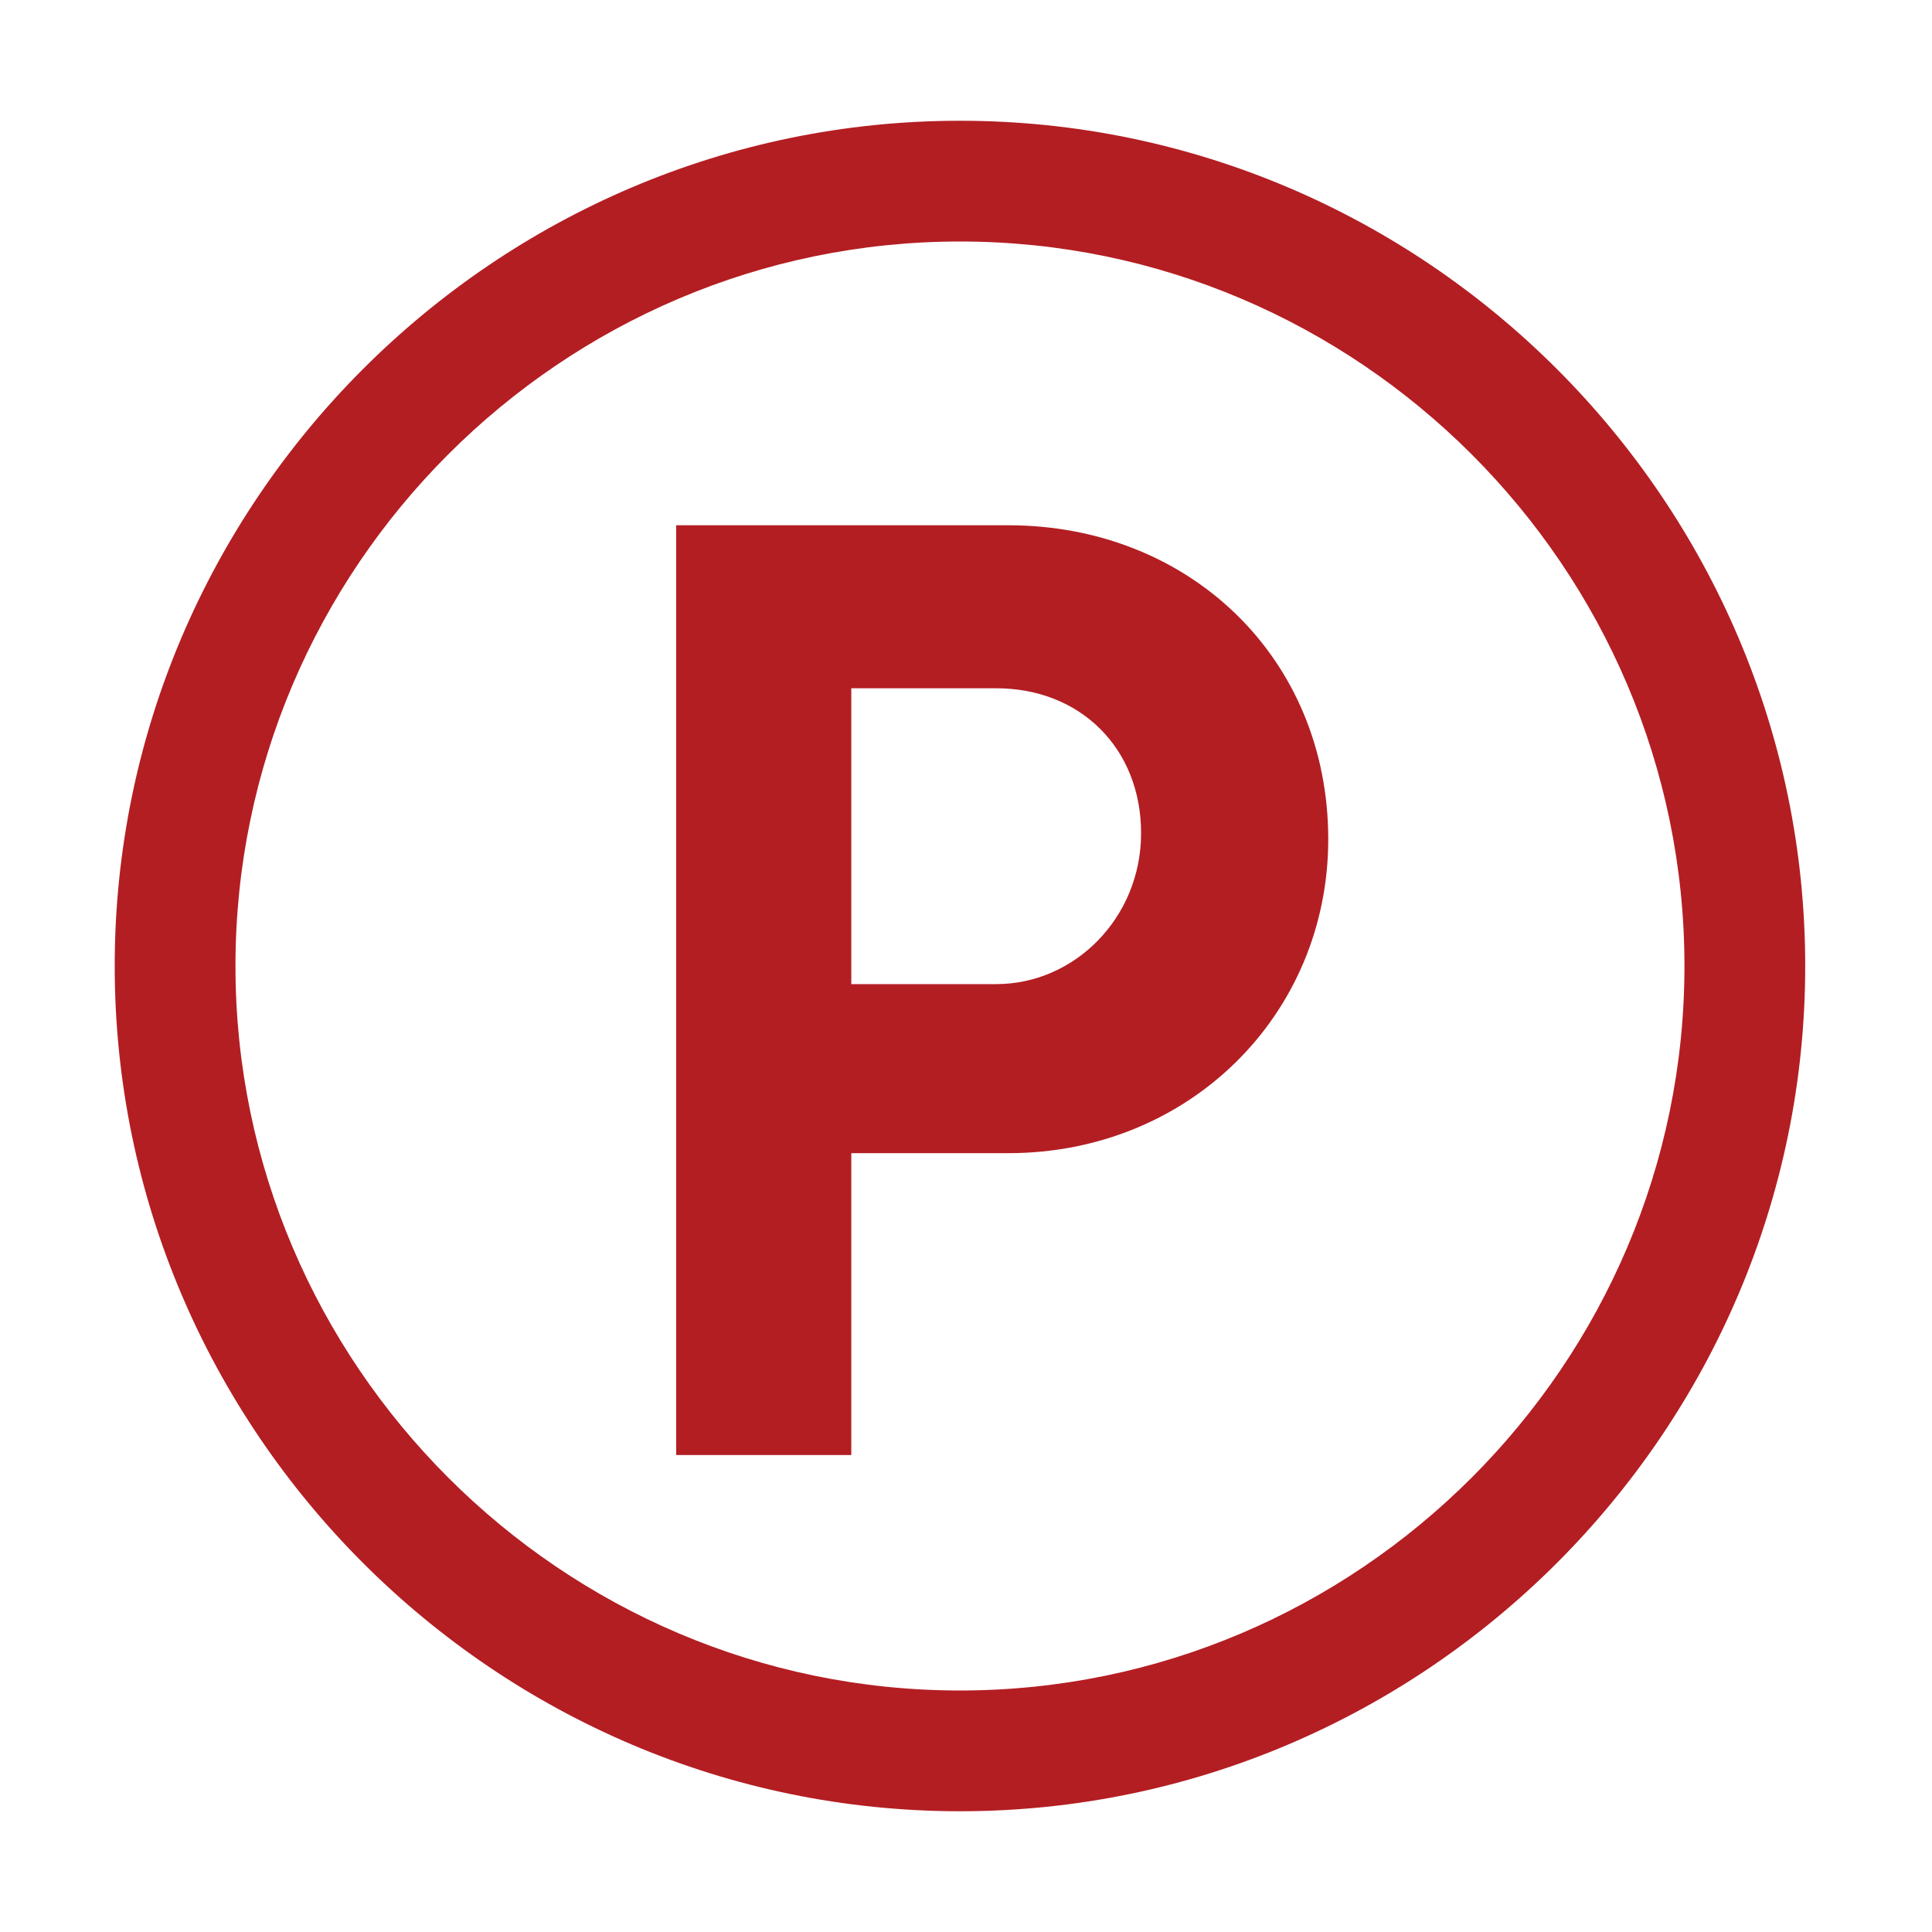
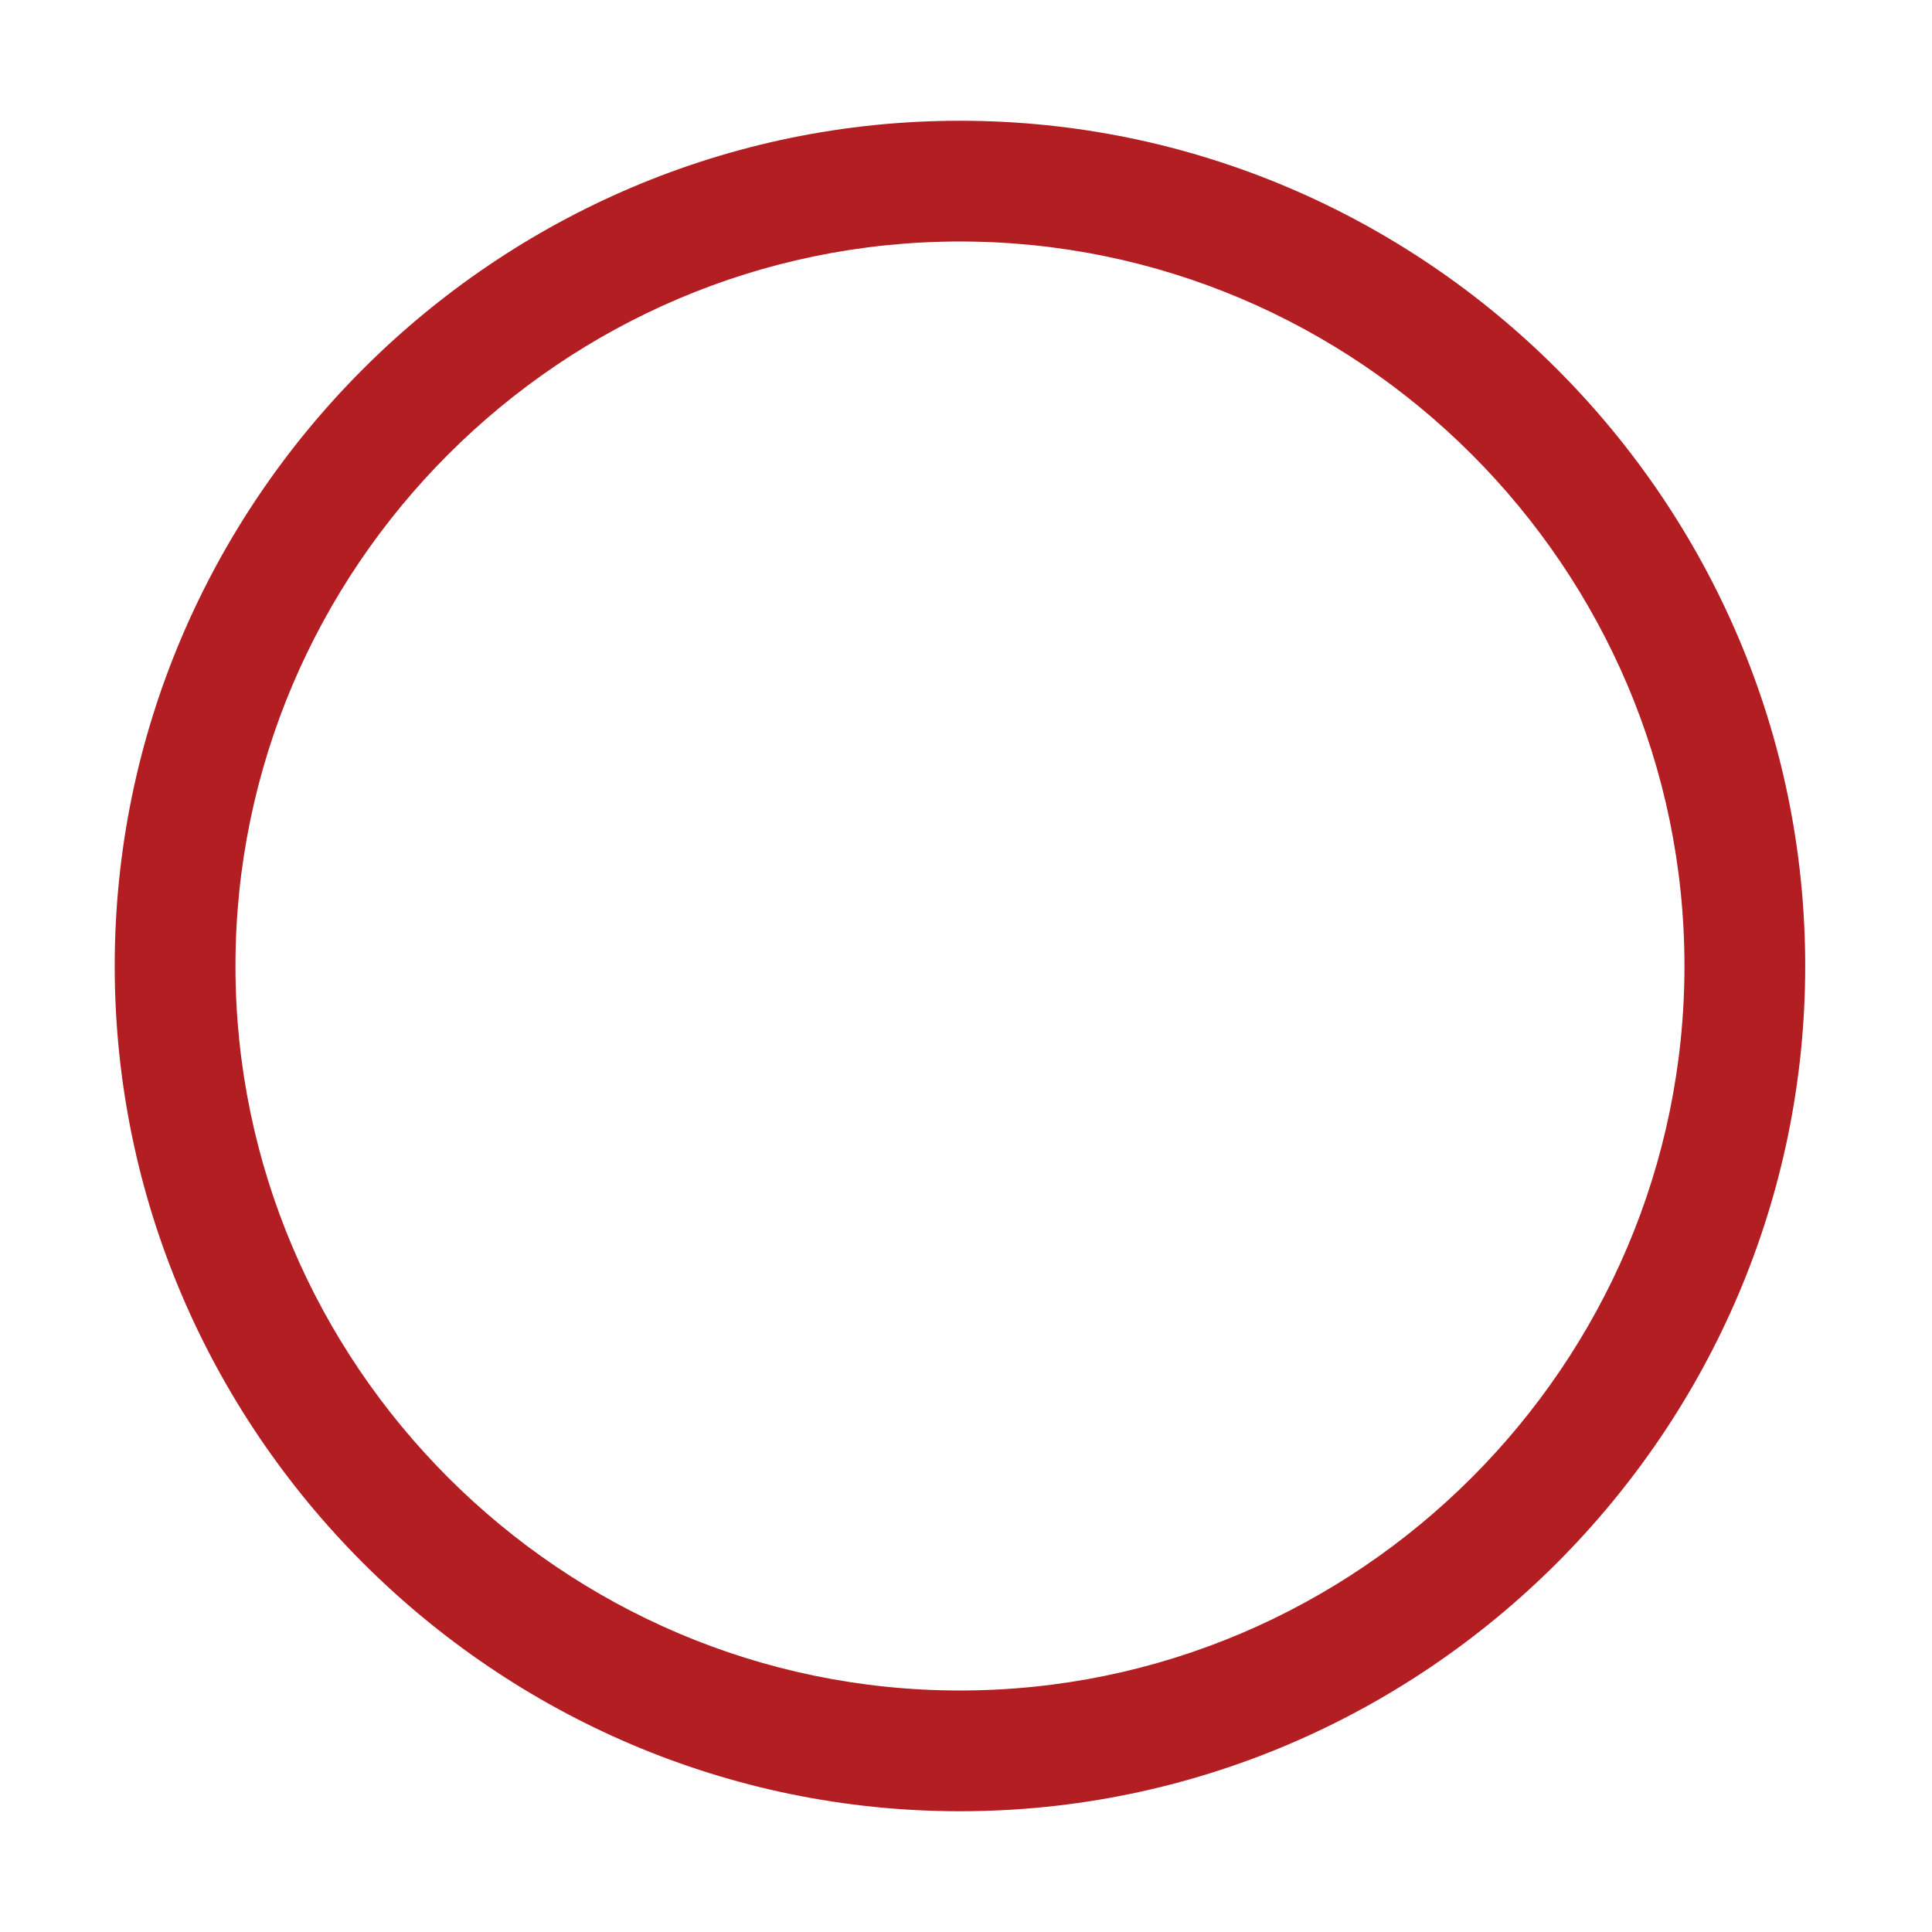
<svg xmlns="http://www.w3.org/2000/svg" version="1.1" id="圖層_1" x="0px" y="0px" viewBox="0 0 32 32" style="enable-background:new 0 0 32 32;" xml:space="preserve">
  <style type="text/css">
	.st0{fill:#B31E23;}
</style>
  <g>
    <path class="st0" d="M15.9,2c-7.7,0-14,6.3-14,14s6.3,14,14,14s14-6.3,14-14S23.6,2,15.9,2z M15.9,28c-6.6,0-12-5.4-12-12   s5.4-12,12-12s12,5.4,12,12S22.5,28,15.9,28z" />
-     <path class="st0" d="M16.7,8.7c3,0,5.3,2.2,5.3,5.2c0,2.9-2.3,5.2-5.3,5.2h-2.6v5h-2.9V8.7H16.7z M16.5,16.3c1.3,0,2.4-1.1,2.4-2.5   c0-1.4-1-2.4-2.4-2.4h-2.4v4.9H16.5z" />
  </g>
</svg>